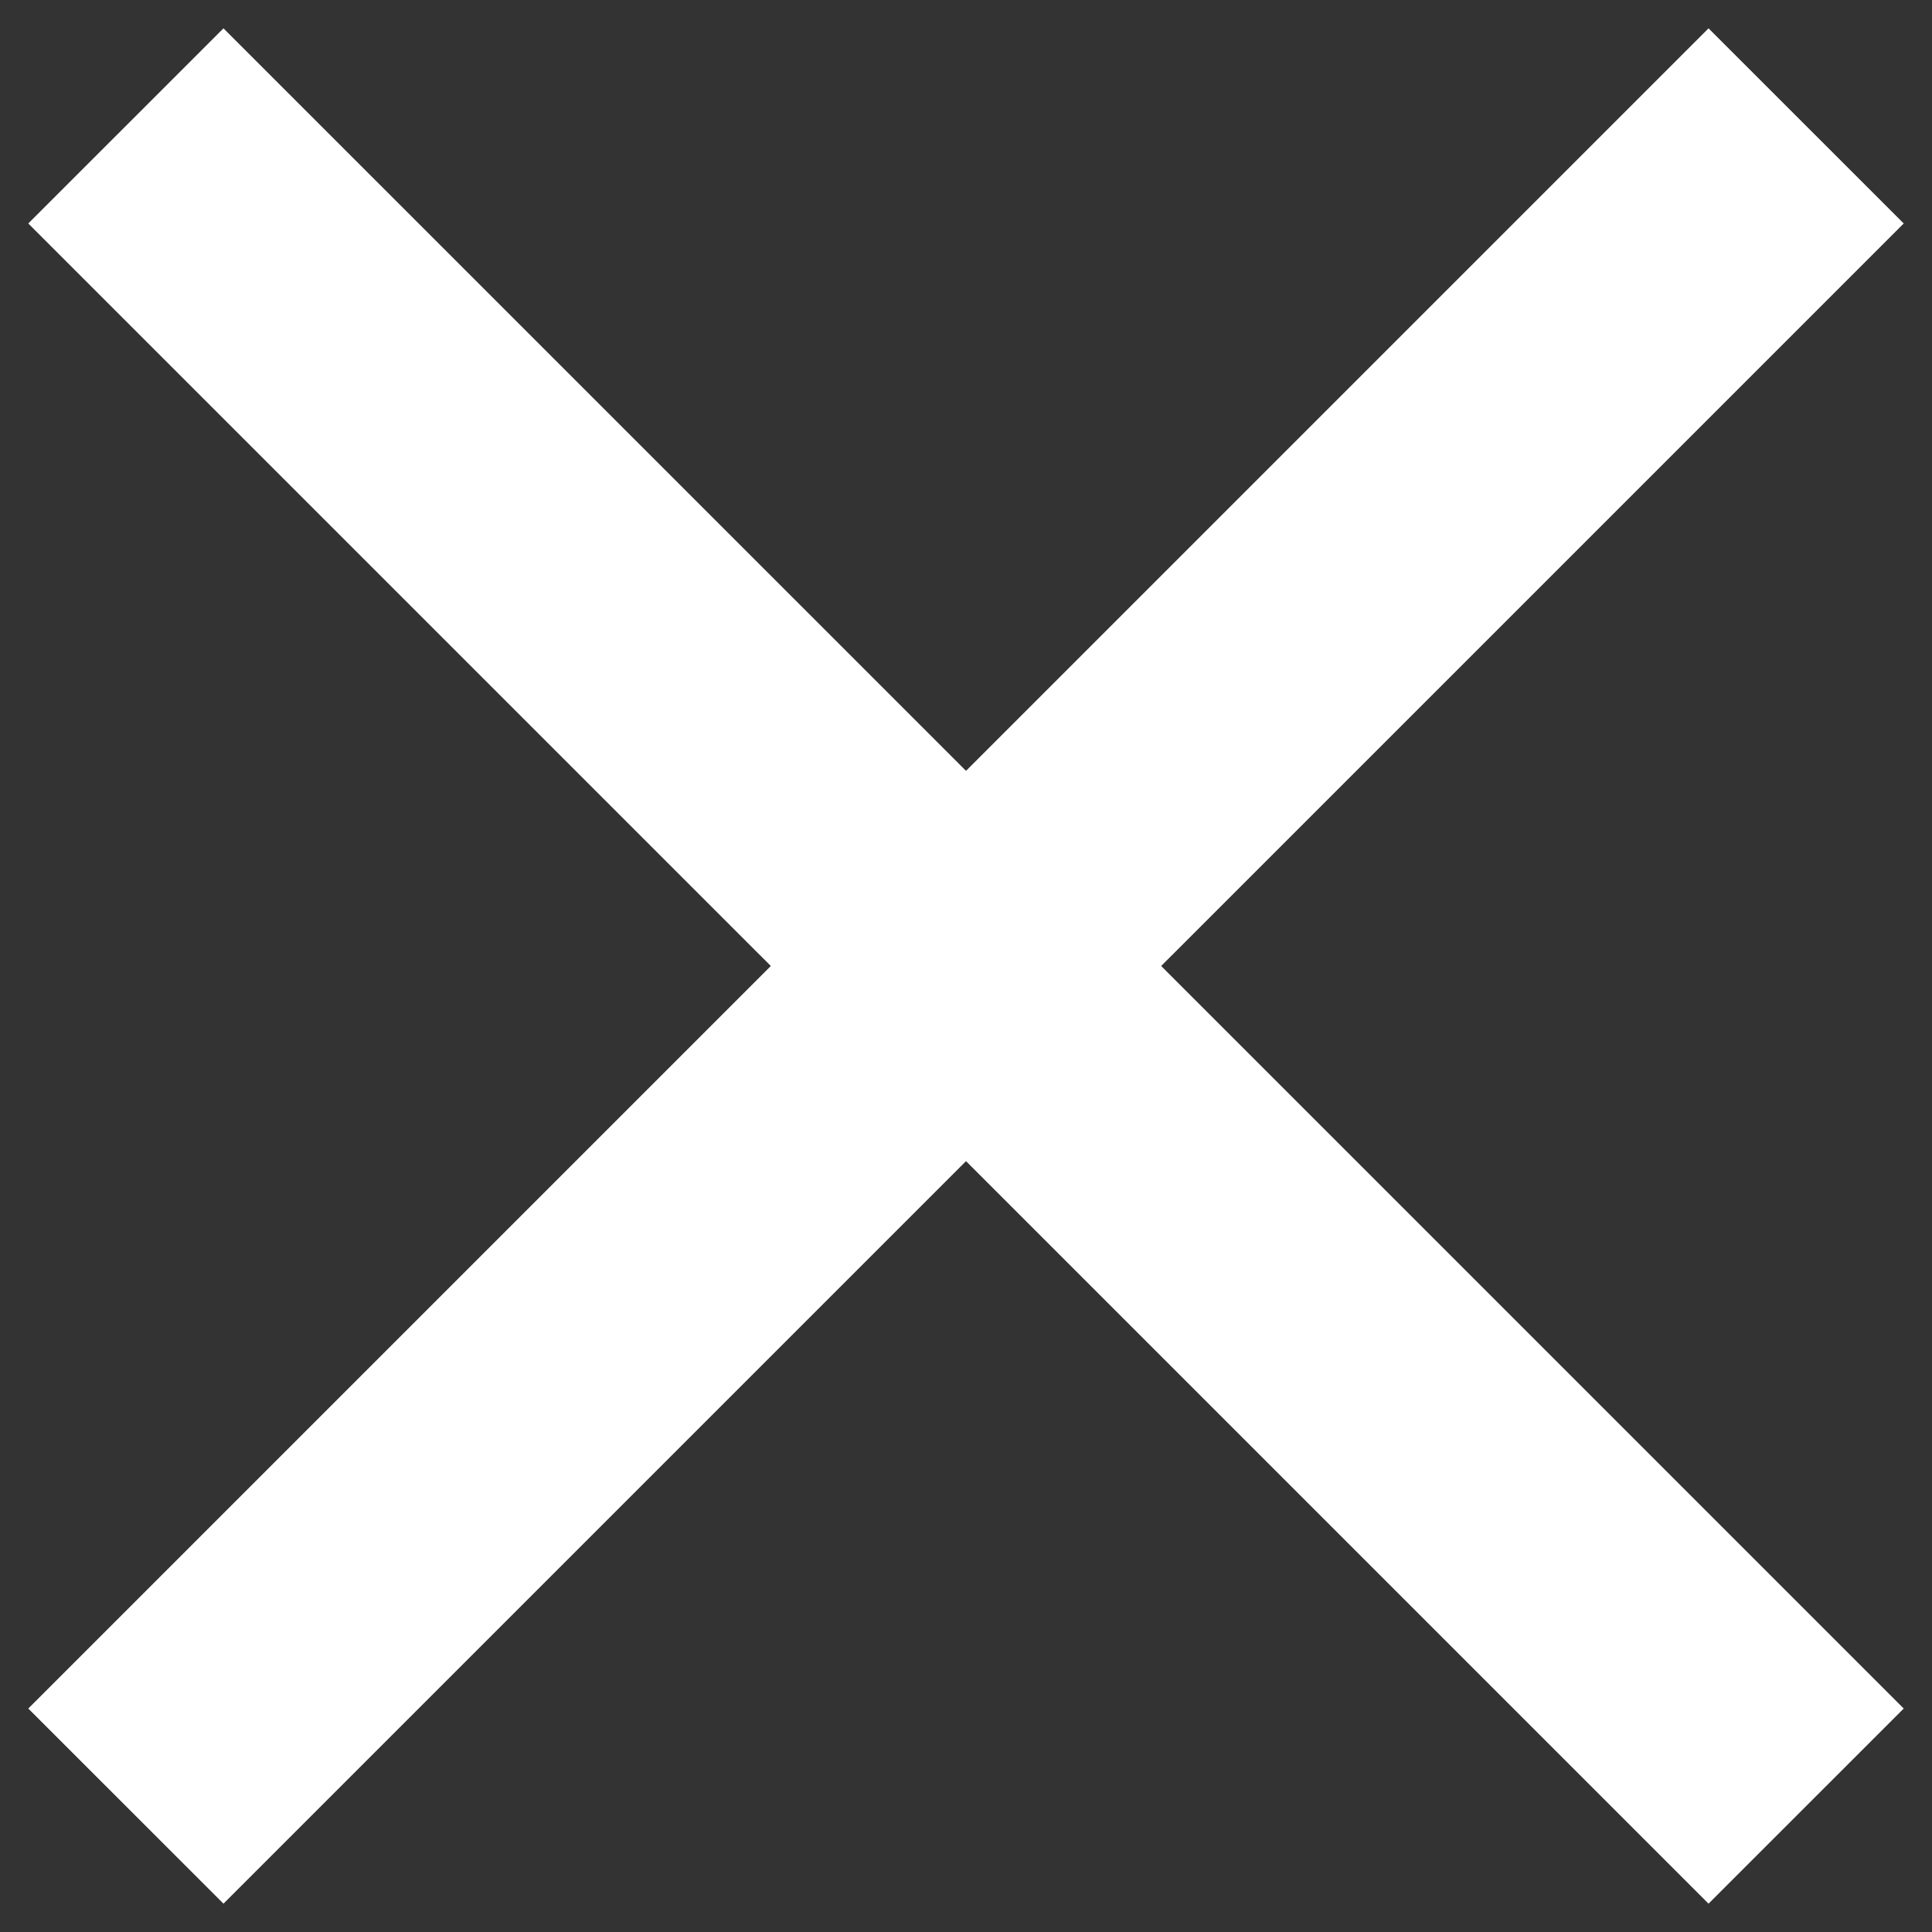
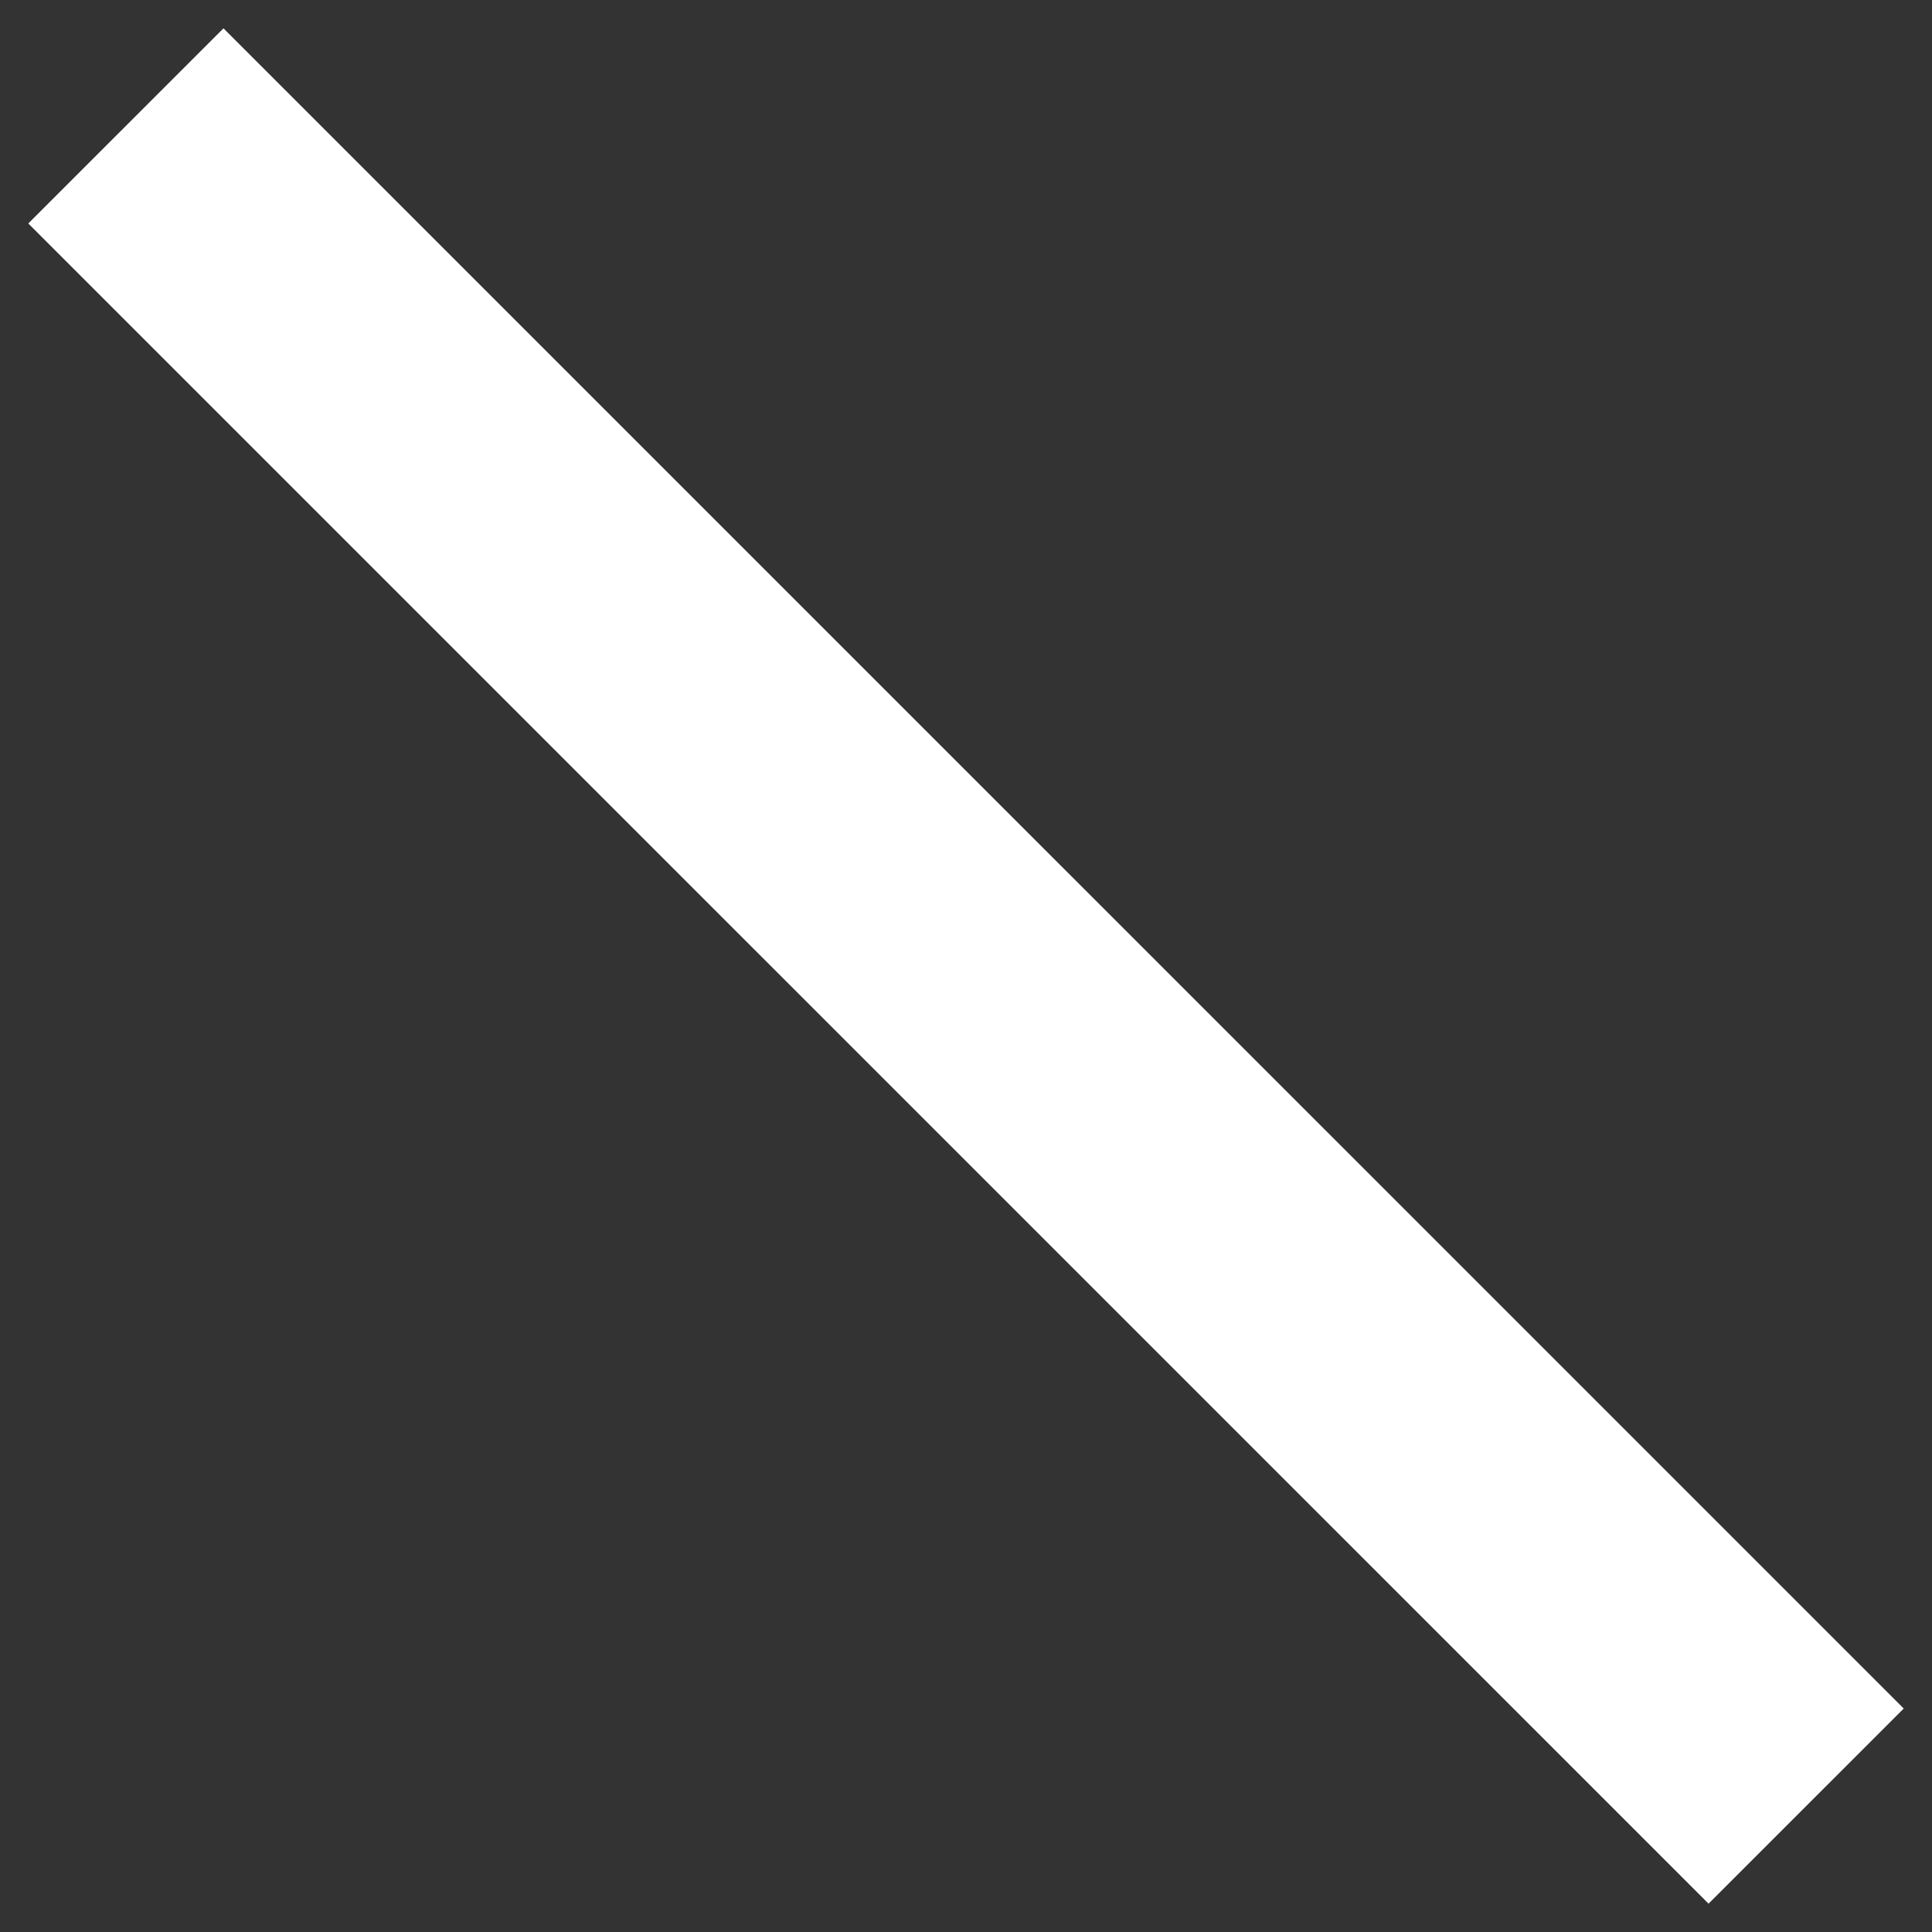
<svg xmlns="http://www.w3.org/2000/svg" viewBox="0 0 42 42">
  <rect x="0" y="0" width="42" height="42" fill="#333333" stroke="none" />
  <path fill="#fff" d="M4.858,0.616 L41.385,37.142 L37.142,41.384 L0.615,4.858 L4.858,0.616 Z" />
-   <path fill="#fff" d="M37.142,0.616 L0.615,37.142 L4.858,41.384 L41.385,4.858 L37.142,0.616 Z" />
</svg>